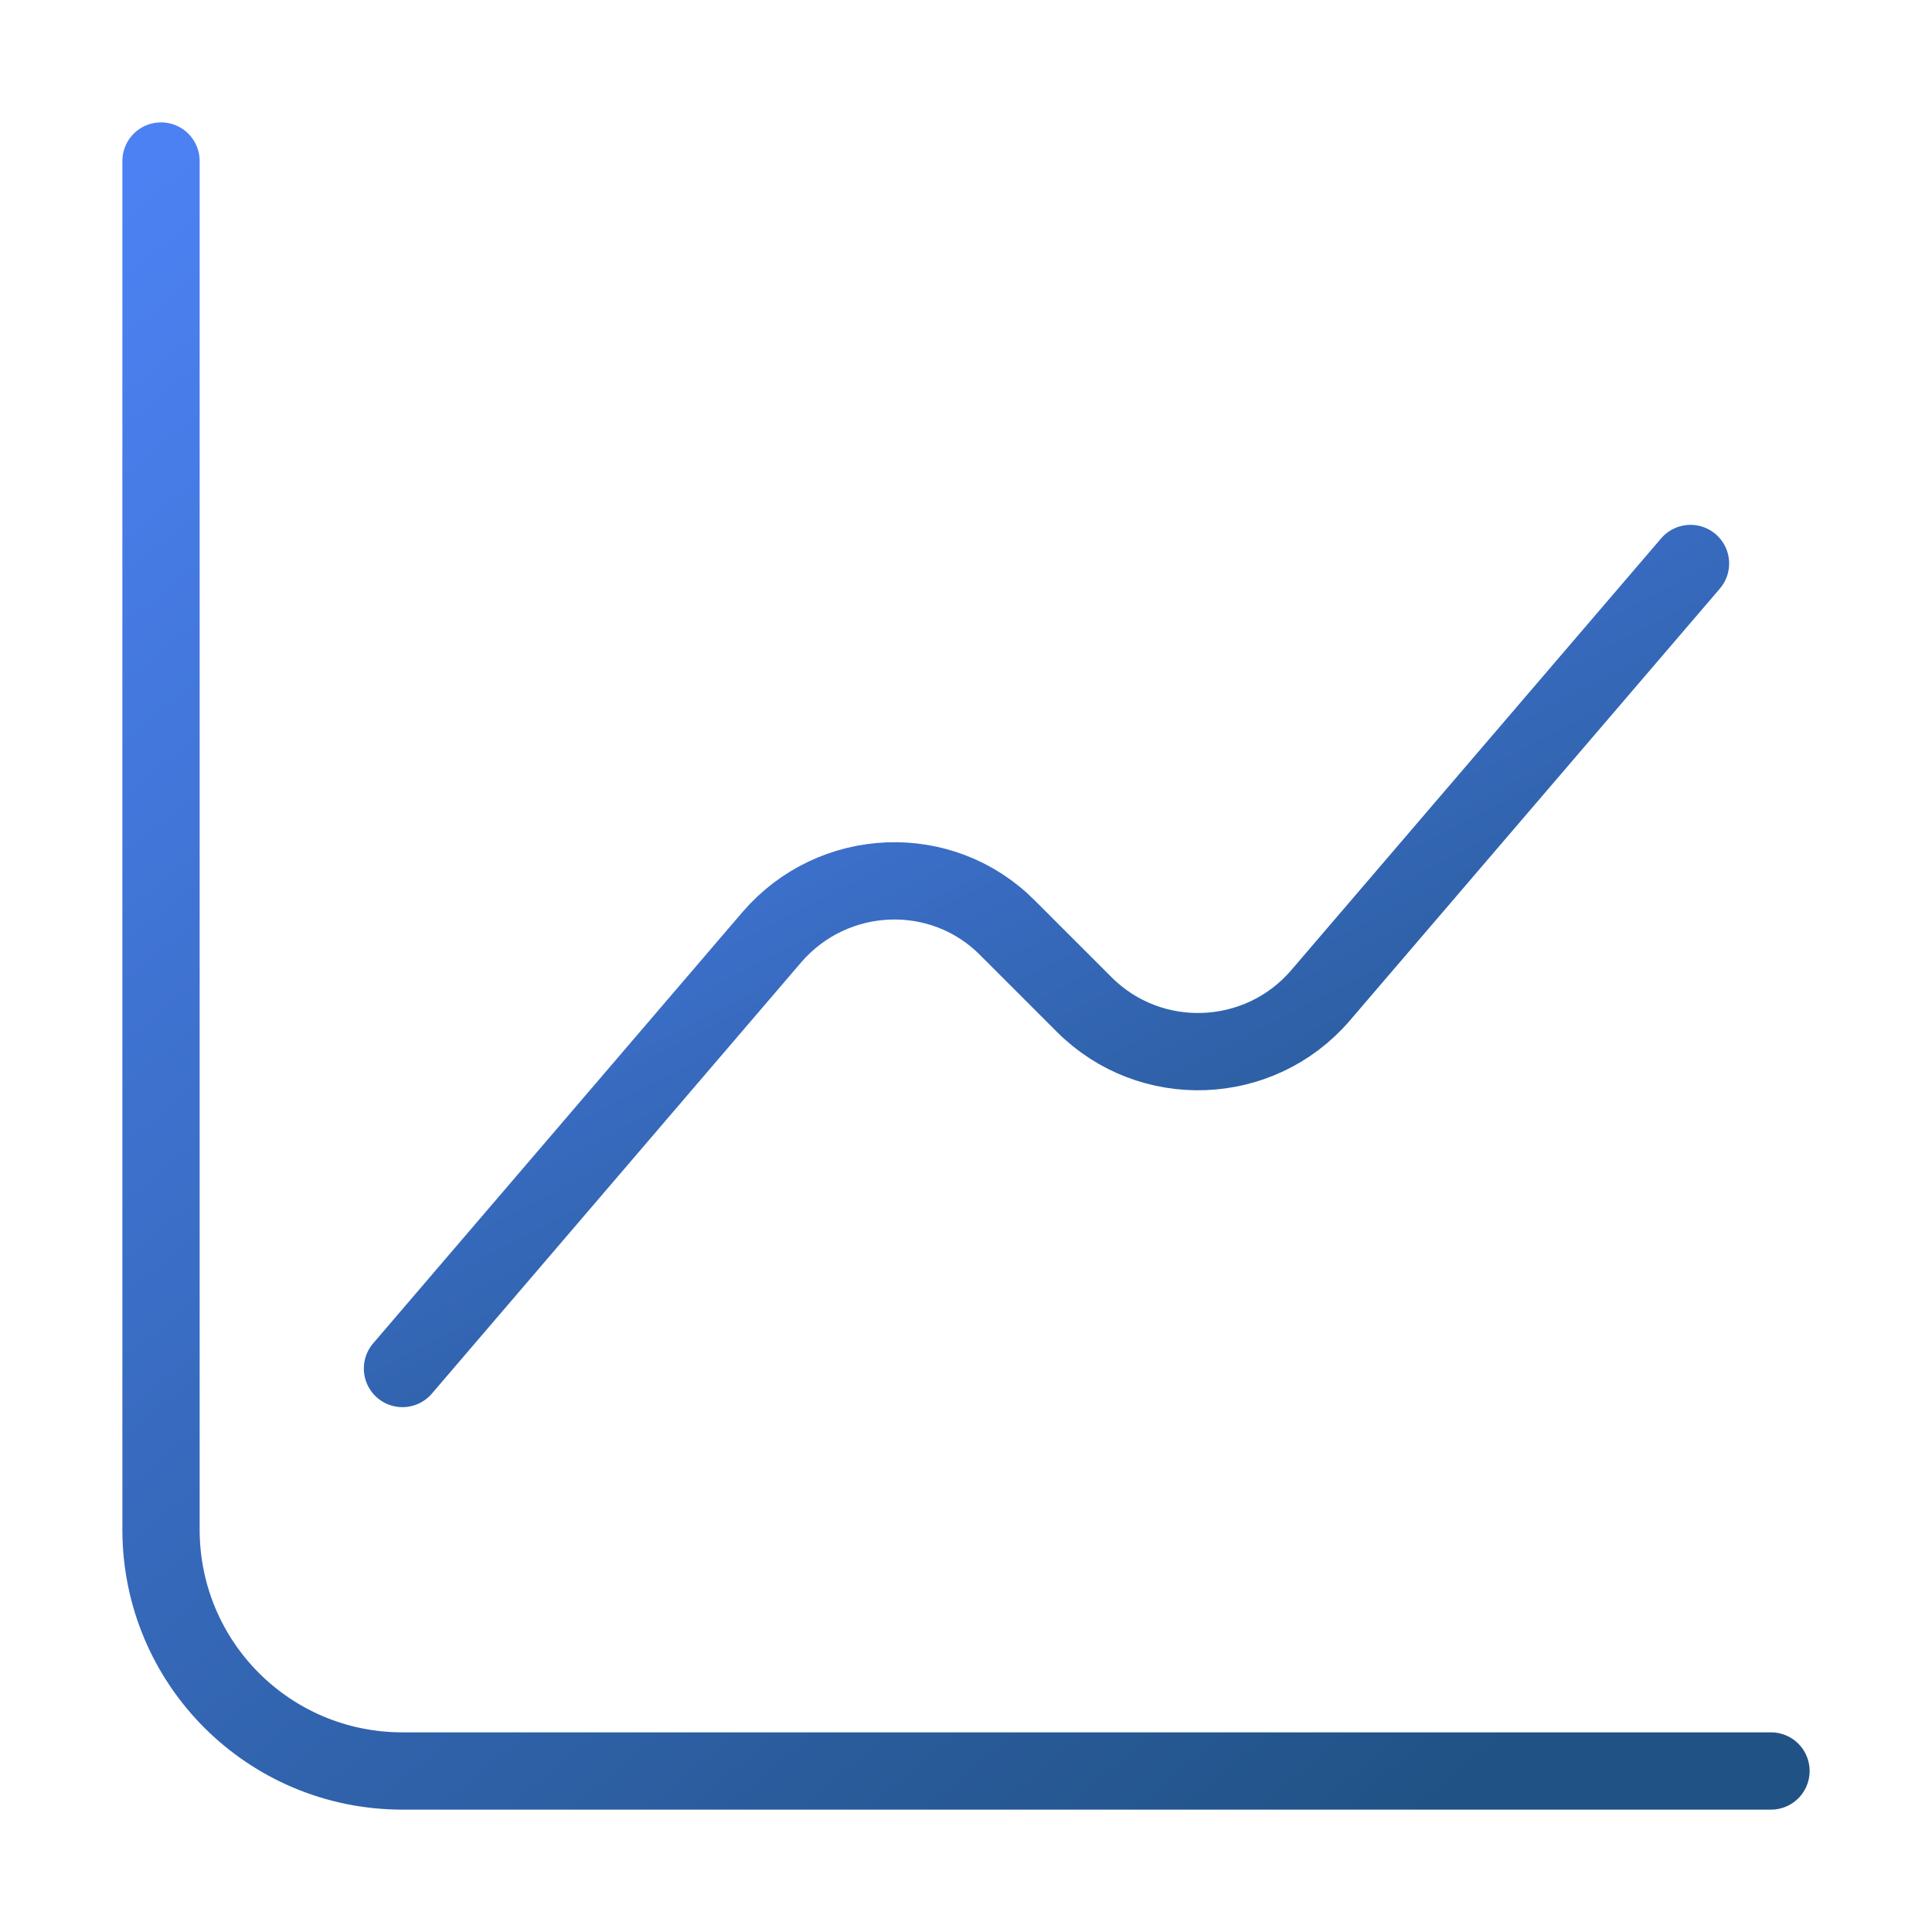
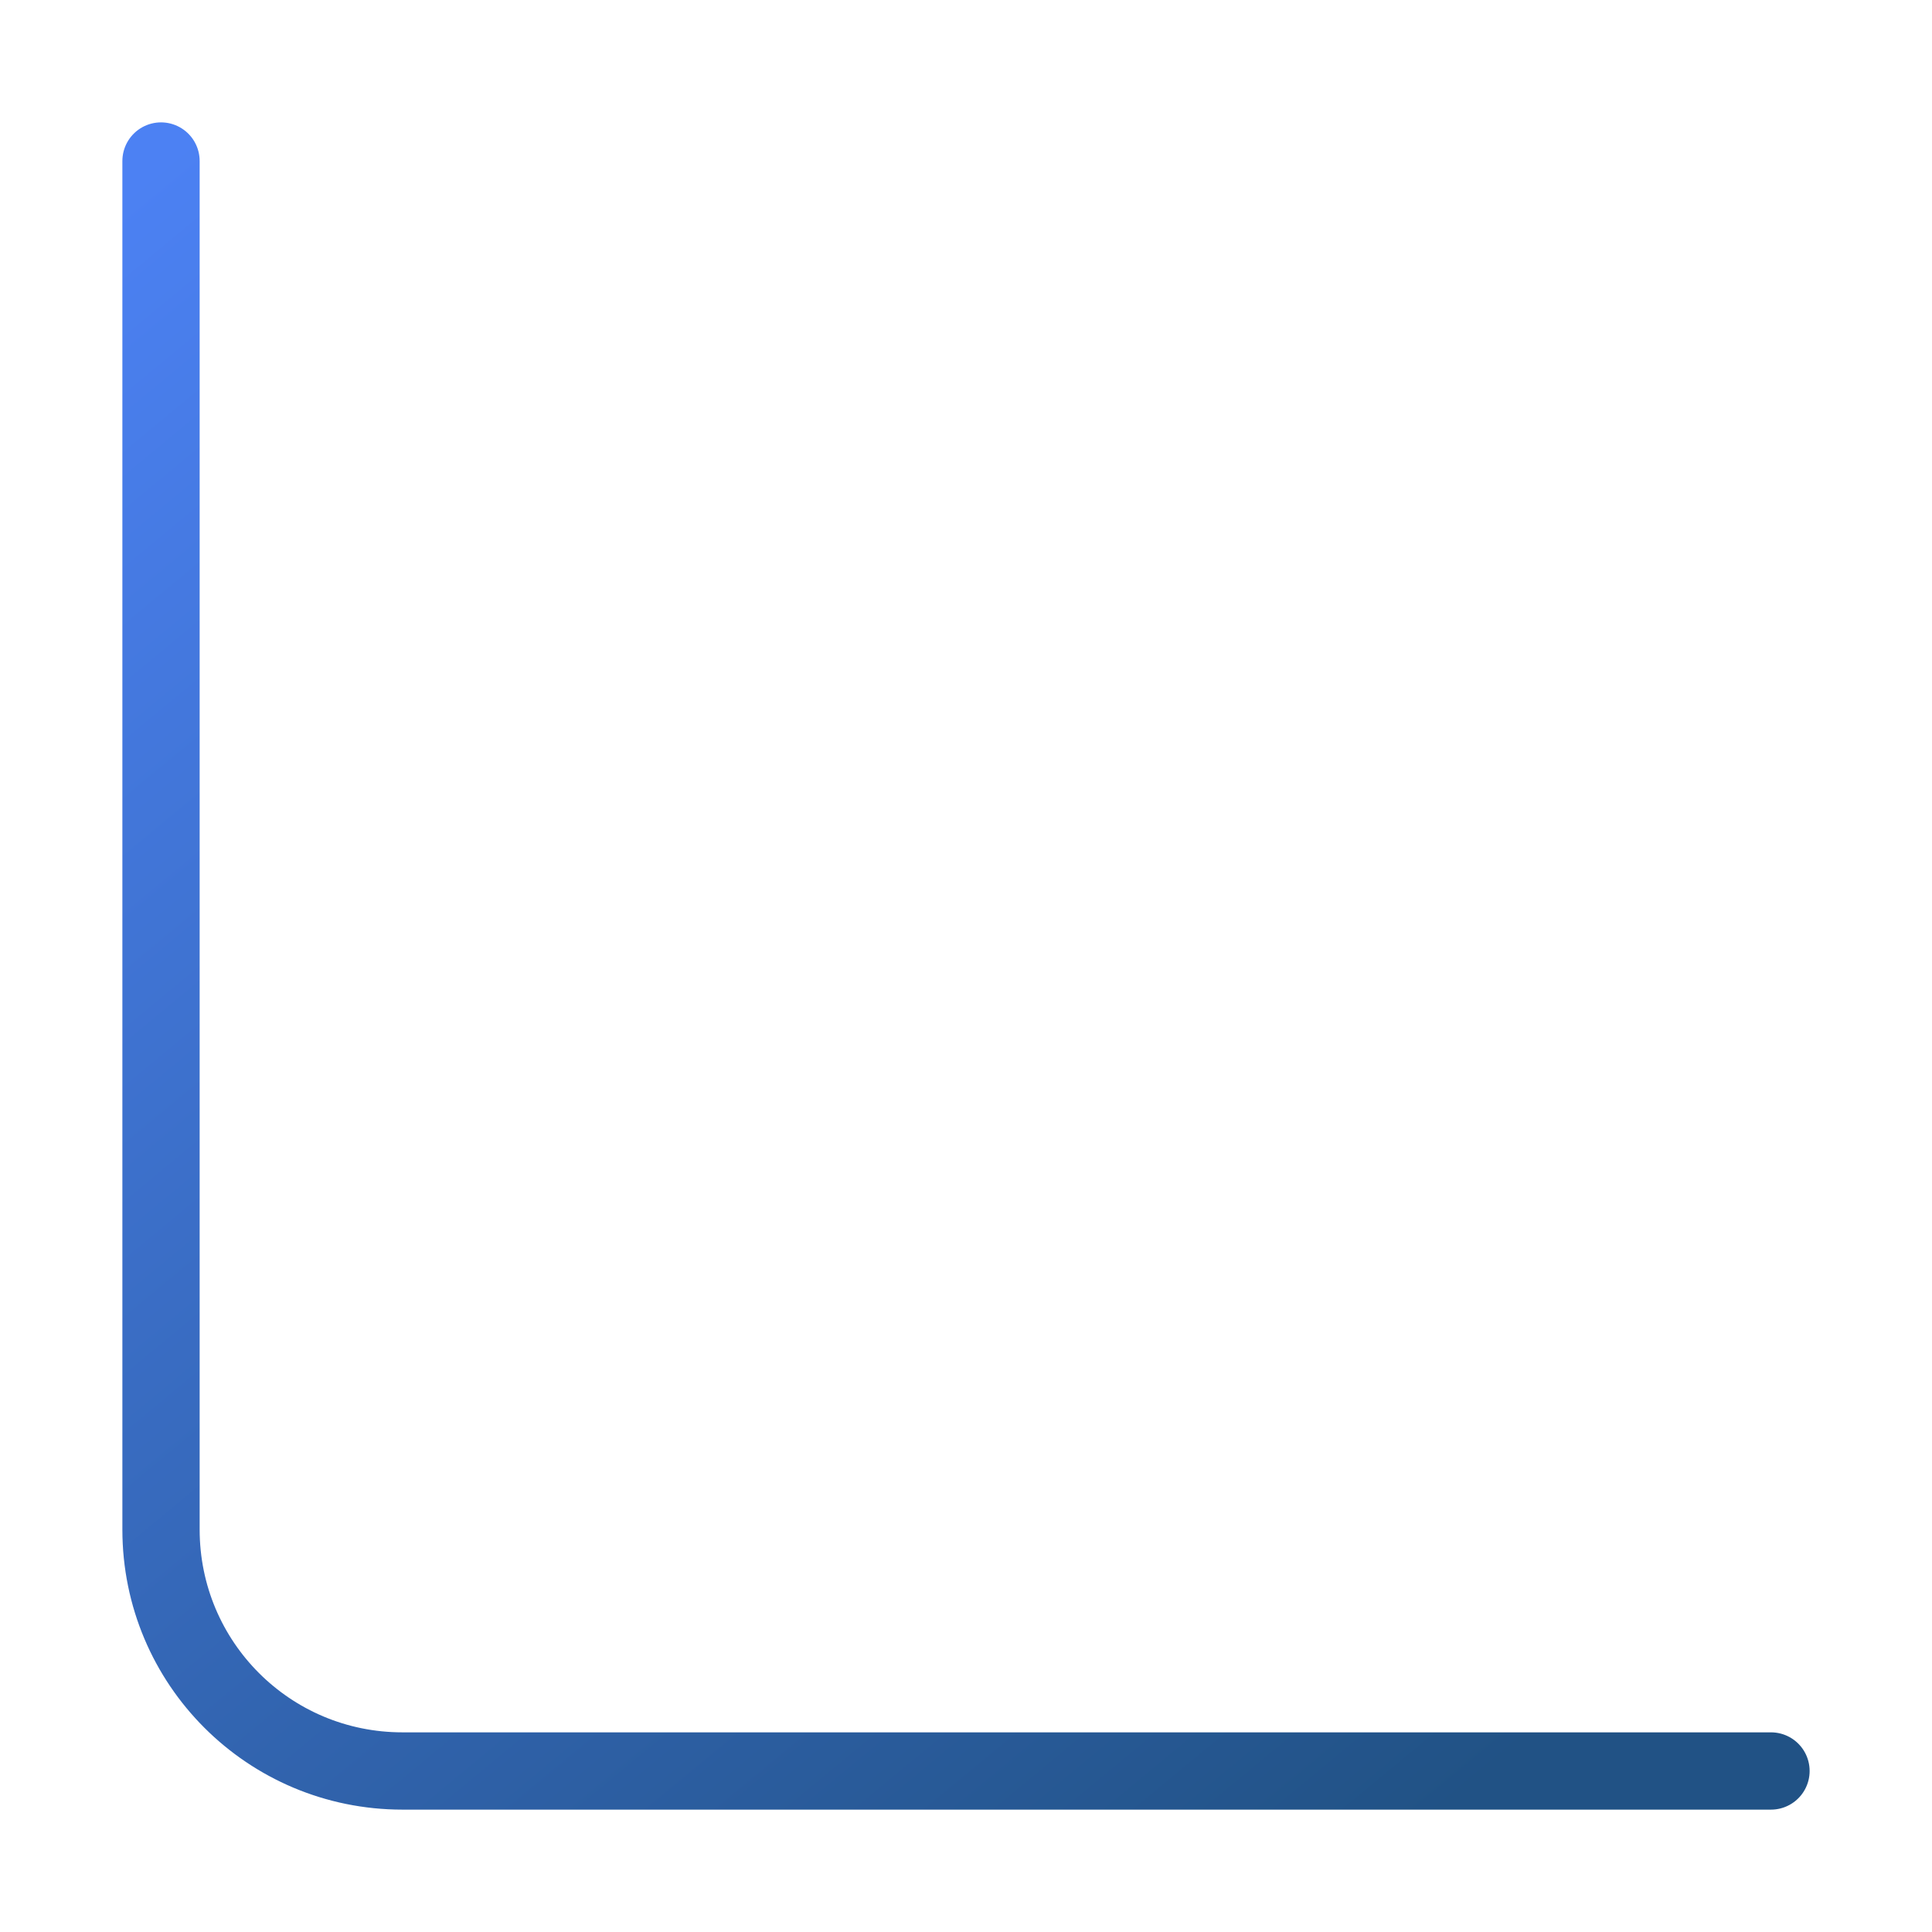
<svg xmlns="http://www.w3.org/2000/svg" width="50" height="50" viewBox="0 0 50 50" fill="none">
  <path d="M4.167 4.167V39.583C4.167 43.042 6.958 45.833 10.416 45.833H45.833" stroke="url(#paint0_linear_952_1484)" stroke-width="2" stroke-miterlimit="10" stroke-linecap="round" stroke-linejoin="round" />
-   <path d="M10.416 35.417L19.979 24.25C21.562 22.417 24.375 22.292 26.083 24.021L28.062 26C29.771 27.708 32.583 27.604 34.166 25.771L43.75 14.583" stroke="url(#paint1_linear_952_1484)" stroke-width="2" stroke-miterlimit="10" stroke-linecap="round" stroke-linejoin="round" />
  <defs>
    <linearGradient id="paint0_linear_952_1484" x1="4.167" y1="4.167" x2="38.636" y2="45.833" gradientUnits="userSpaceOnUse">
      <stop stop-color="#4C81F3" />
      <stop offset="1" stop-color="#215285" />
    </linearGradient>
    <linearGradient id="paint1_linear_952_1484" x1="10.416" y1="14.583" x2="24.733" y2="42.272" gradientUnits="userSpaceOnUse">
      <stop stop-color="#4C81F3" />
      <stop offset="1" stop-color="#215285" />
    </linearGradient>
  </defs>
</svg>